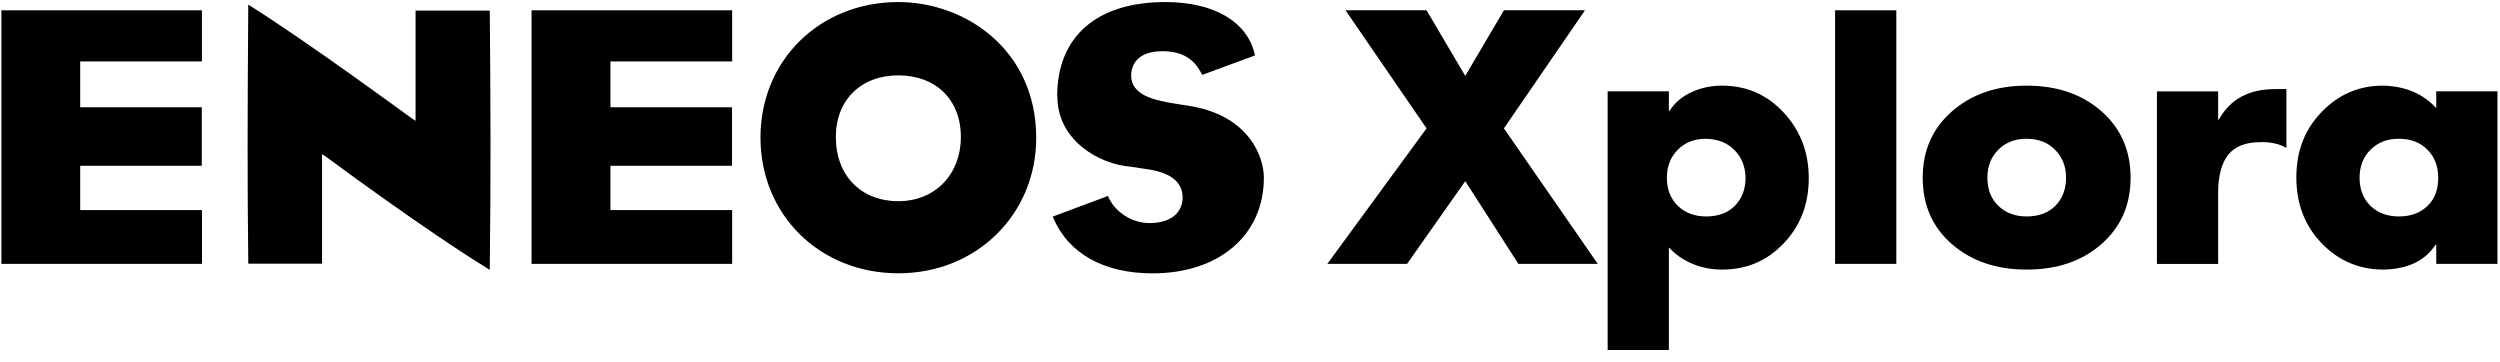
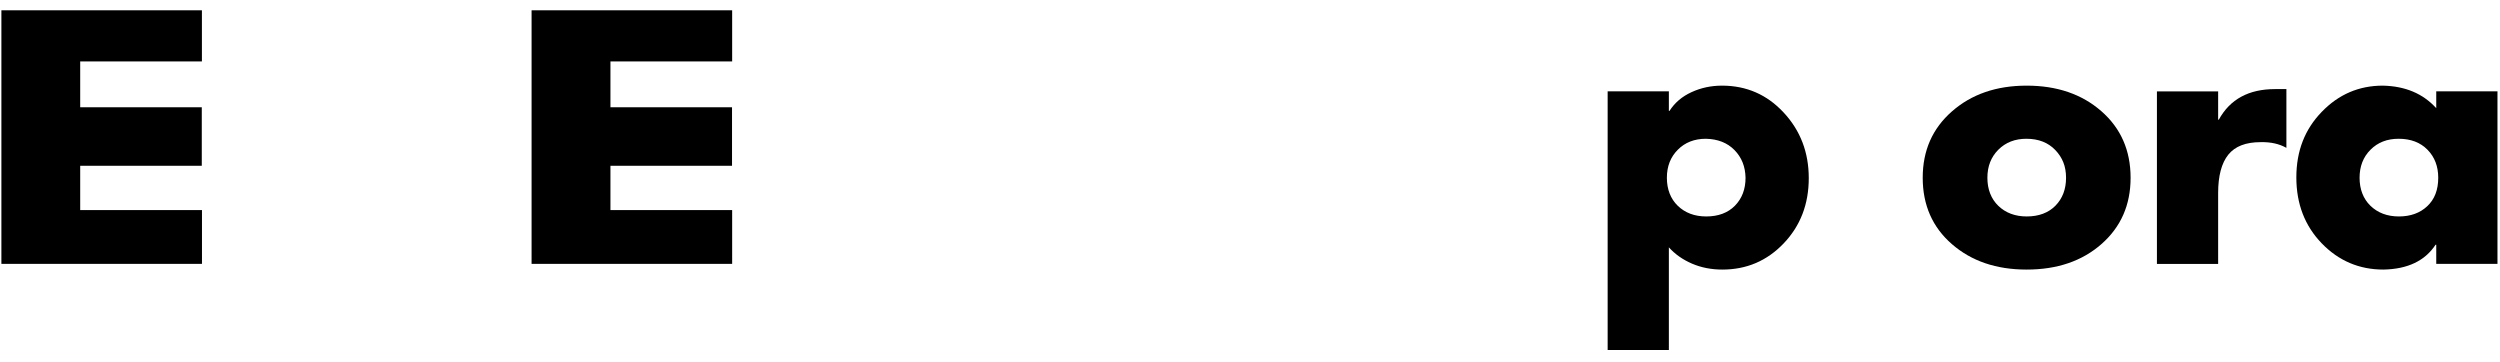
<svg xmlns="http://www.w3.org/2000/svg" width="152" height="22" viewBox="0 0 152 22" fill="none">
-   <path d="M15.055 8.853C15.055 11.039 15.063 13.245 15.095 16.003C15.095 16.003 15.099 16.023 15.099 16.027C15.099 16.027 15.111 16.031 15.144 16.031H19.58V9.369L19.907 9.591C19.959 9.631 25.855 14.007 29.771 16.402C29.771 16.382 29.779 16.35 29.779 16.35C29.811 13.563 29.823 11.014 29.823 8.696C29.823 5.594 29.795 2.924 29.779 0.719C29.779 0.719 29.771 0.678 29.771 0.646H25.266V7.349L24.948 7.131C24.879 7.09 18.745 2.566 15.095 0.283C15.071 3.719 15.055 6.28 15.055 8.853Z" fill="black" />
-   <path d="M46.237 8.361C46.237 13.063 49.838 16.616 54.621 16.616C59.404 16.616 63.002 12.998 63.002 8.389C63.002 3.021 58.687 0.125 54.621 0.125C49.838 0.125 46.237 3.666 46.237 8.361ZM50.818 8.328C50.818 6.086 52.343 4.582 54.617 4.582C56.892 4.582 58.42 6.054 58.42 8.328C58.42 10.603 56.856 12.232 54.617 12.232C52.379 12.232 50.818 10.7 50.818 8.328Z" fill="black" />
-   <path d="M64.288 5.86C64.288 8.57 66.877 9.99 68.716 10.131L69.539 10.256C71.108 10.442 71.902 11.03 71.902 11.998C71.902 12.966 71.148 13.563 69.886 13.563C68.793 13.563 67.74 12.857 67.365 11.914C67.027 12.039 65.913 12.454 64.01 13.168C64.018 13.184 64.022 13.208 64.022 13.208C64.942 15.406 67.091 16.62 70.079 16.62C74.129 16.62 76.843 14.285 76.843 10.813C76.843 9.498 75.927 7.106 72.515 6.473L71.443 6.3C70.059 6.09 68.773 5.739 68.773 4.582C68.773 4.239 68.91 3.114 70.664 3.114C71.866 3.114 72.616 3.561 73.092 4.554C73.588 4.372 75.939 3.501 76.302 3.372C76.298 3.352 76.294 3.332 76.294 3.332C75.859 1.327 73.822 0.125 70.854 0.125C66.68 0.125 64.276 2.219 64.276 5.86H64.288Z" fill="black" />
  <path d="M12.276 12.773H4.876V10.079H12.268V6.522H4.876V3.735H12.276V0.626H0.085V16.043H12.28V12.773H12.276Z" fill="black" />
  <path d="M44.515 12.773H37.115V10.079H44.507V6.522H37.115V3.735H44.515V0.626H32.32V16.043H44.515V12.773Z" fill="black" />
-   <path d="M86.735 0.626L89.087 4.614L91.438 0.626H96.366L91.438 7.804L97.144 16.043H92.317L89.087 11.014L85.55 16.043H80.702L86.735 7.804L81.807 0.626H86.735Z" fill="black" />
  <path d="M109.973 10.829C109.973 12.41 109.465 13.732 108.448 14.797C107.432 15.862 106.19 16.39 104.718 16.39C104.048 16.39 103.435 16.269 102.879 16.031C102.322 15.793 101.85 15.463 101.467 15.039V21.278H97.745V5.554H101.467V6.74H101.508C101.822 6.248 102.266 5.868 102.839 5.606C103.411 5.34 104.032 5.207 104.698 5.207C106.182 5.207 107.436 5.751 108.448 6.844C109.465 7.937 109.973 9.264 109.973 10.833V10.829ZM103.738 13.16C104.472 13.16 105.057 12.942 105.484 12.507C105.912 12.071 106.129 11.506 106.129 10.809C106.117 10.127 105.891 9.567 105.456 9.123C105.02 8.679 104.44 8.453 103.718 8.437C103.024 8.437 102.451 8.659 102.012 9.103C101.568 9.546 101.346 10.115 101.346 10.809C101.346 11.502 101.568 12.087 102.012 12.515C102.455 12.942 103.032 13.16 103.738 13.16Z" fill="black" />
-   <path d="M115.296 0.626V16.043H111.574V0.626H115.296Z" fill="black" />
  <path d="M129.54 10.809C129.54 12.458 128.951 13.801 127.77 14.838C126.592 15.874 125.076 16.39 123.221 16.39C121.365 16.39 119.865 15.874 118.679 14.846C117.494 13.817 116.901 12.47 116.901 10.809C116.901 9.147 117.494 7.812 118.679 6.772C119.865 5.731 121.377 5.207 123.221 5.207C125.064 5.207 126.576 5.723 127.762 6.76C128.947 7.796 129.54 9.147 129.54 10.809ZM123.221 13.16C123.959 13.16 124.539 12.942 124.971 12.507C125.398 12.071 125.616 11.506 125.616 10.809C125.616 10.111 125.398 9.579 124.963 9.123C124.527 8.667 123.942 8.437 123.204 8.437C122.511 8.437 121.942 8.659 121.498 9.103C121.055 9.546 120.833 10.115 120.833 10.809C120.833 11.502 121.055 12.087 121.498 12.515C121.942 12.942 122.519 13.16 123.225 13.16H123.221Z" fill="black" />
  <path d="M139.013 8.99C138.578 8.744 138.053 8.627 137.44 8.643C136.541 8.643 135.888 8.897 135.476 9.409C135.069 9.921 134.863 10.695 134.863 11.732V16.047H131.141V5.558H134.863V7.276H134.904C135.585 6.034 136.723 5.417 138.32 5.417H139.013V8.994V8.99Z" fill="black" />
  <path d="M148.124 5.554H151.846V16.043H148.124V14.878H148.083C147.442 15.858 146.385 16.362 144.913 16.39C143.441 16.39 142.191 15.858 141.163 14.797C140.134 13.732 139.618 12.398 139.618 10.789C139.618 9.179 140.13 7.865 141.163 6.8C142.191 5.735 143.429 5.207 144.873 5.207C146.236 5.235 147.321 5.691 148.124 6.578V5.554ZM145.853 13.16C146.563 13.16 147.14 12.95 147.579 12.535C148.023 12.119 148.245 11.543 148.245 10.809C148.245 10.115 148.027 9.546 147.591 9.103C147.156 8.659 146.571 8.437 145.833 8.437C145.139 8.437 144.567 8.659 144.127 9.103C143.683 9.546 143.462 10.115 143.462 10.809C143.462 11.502 143.683 12.087 144.127 12.515C144.571 12.942 145.147 13.16 145.853 13.16Z" fill="black" />
</svg>